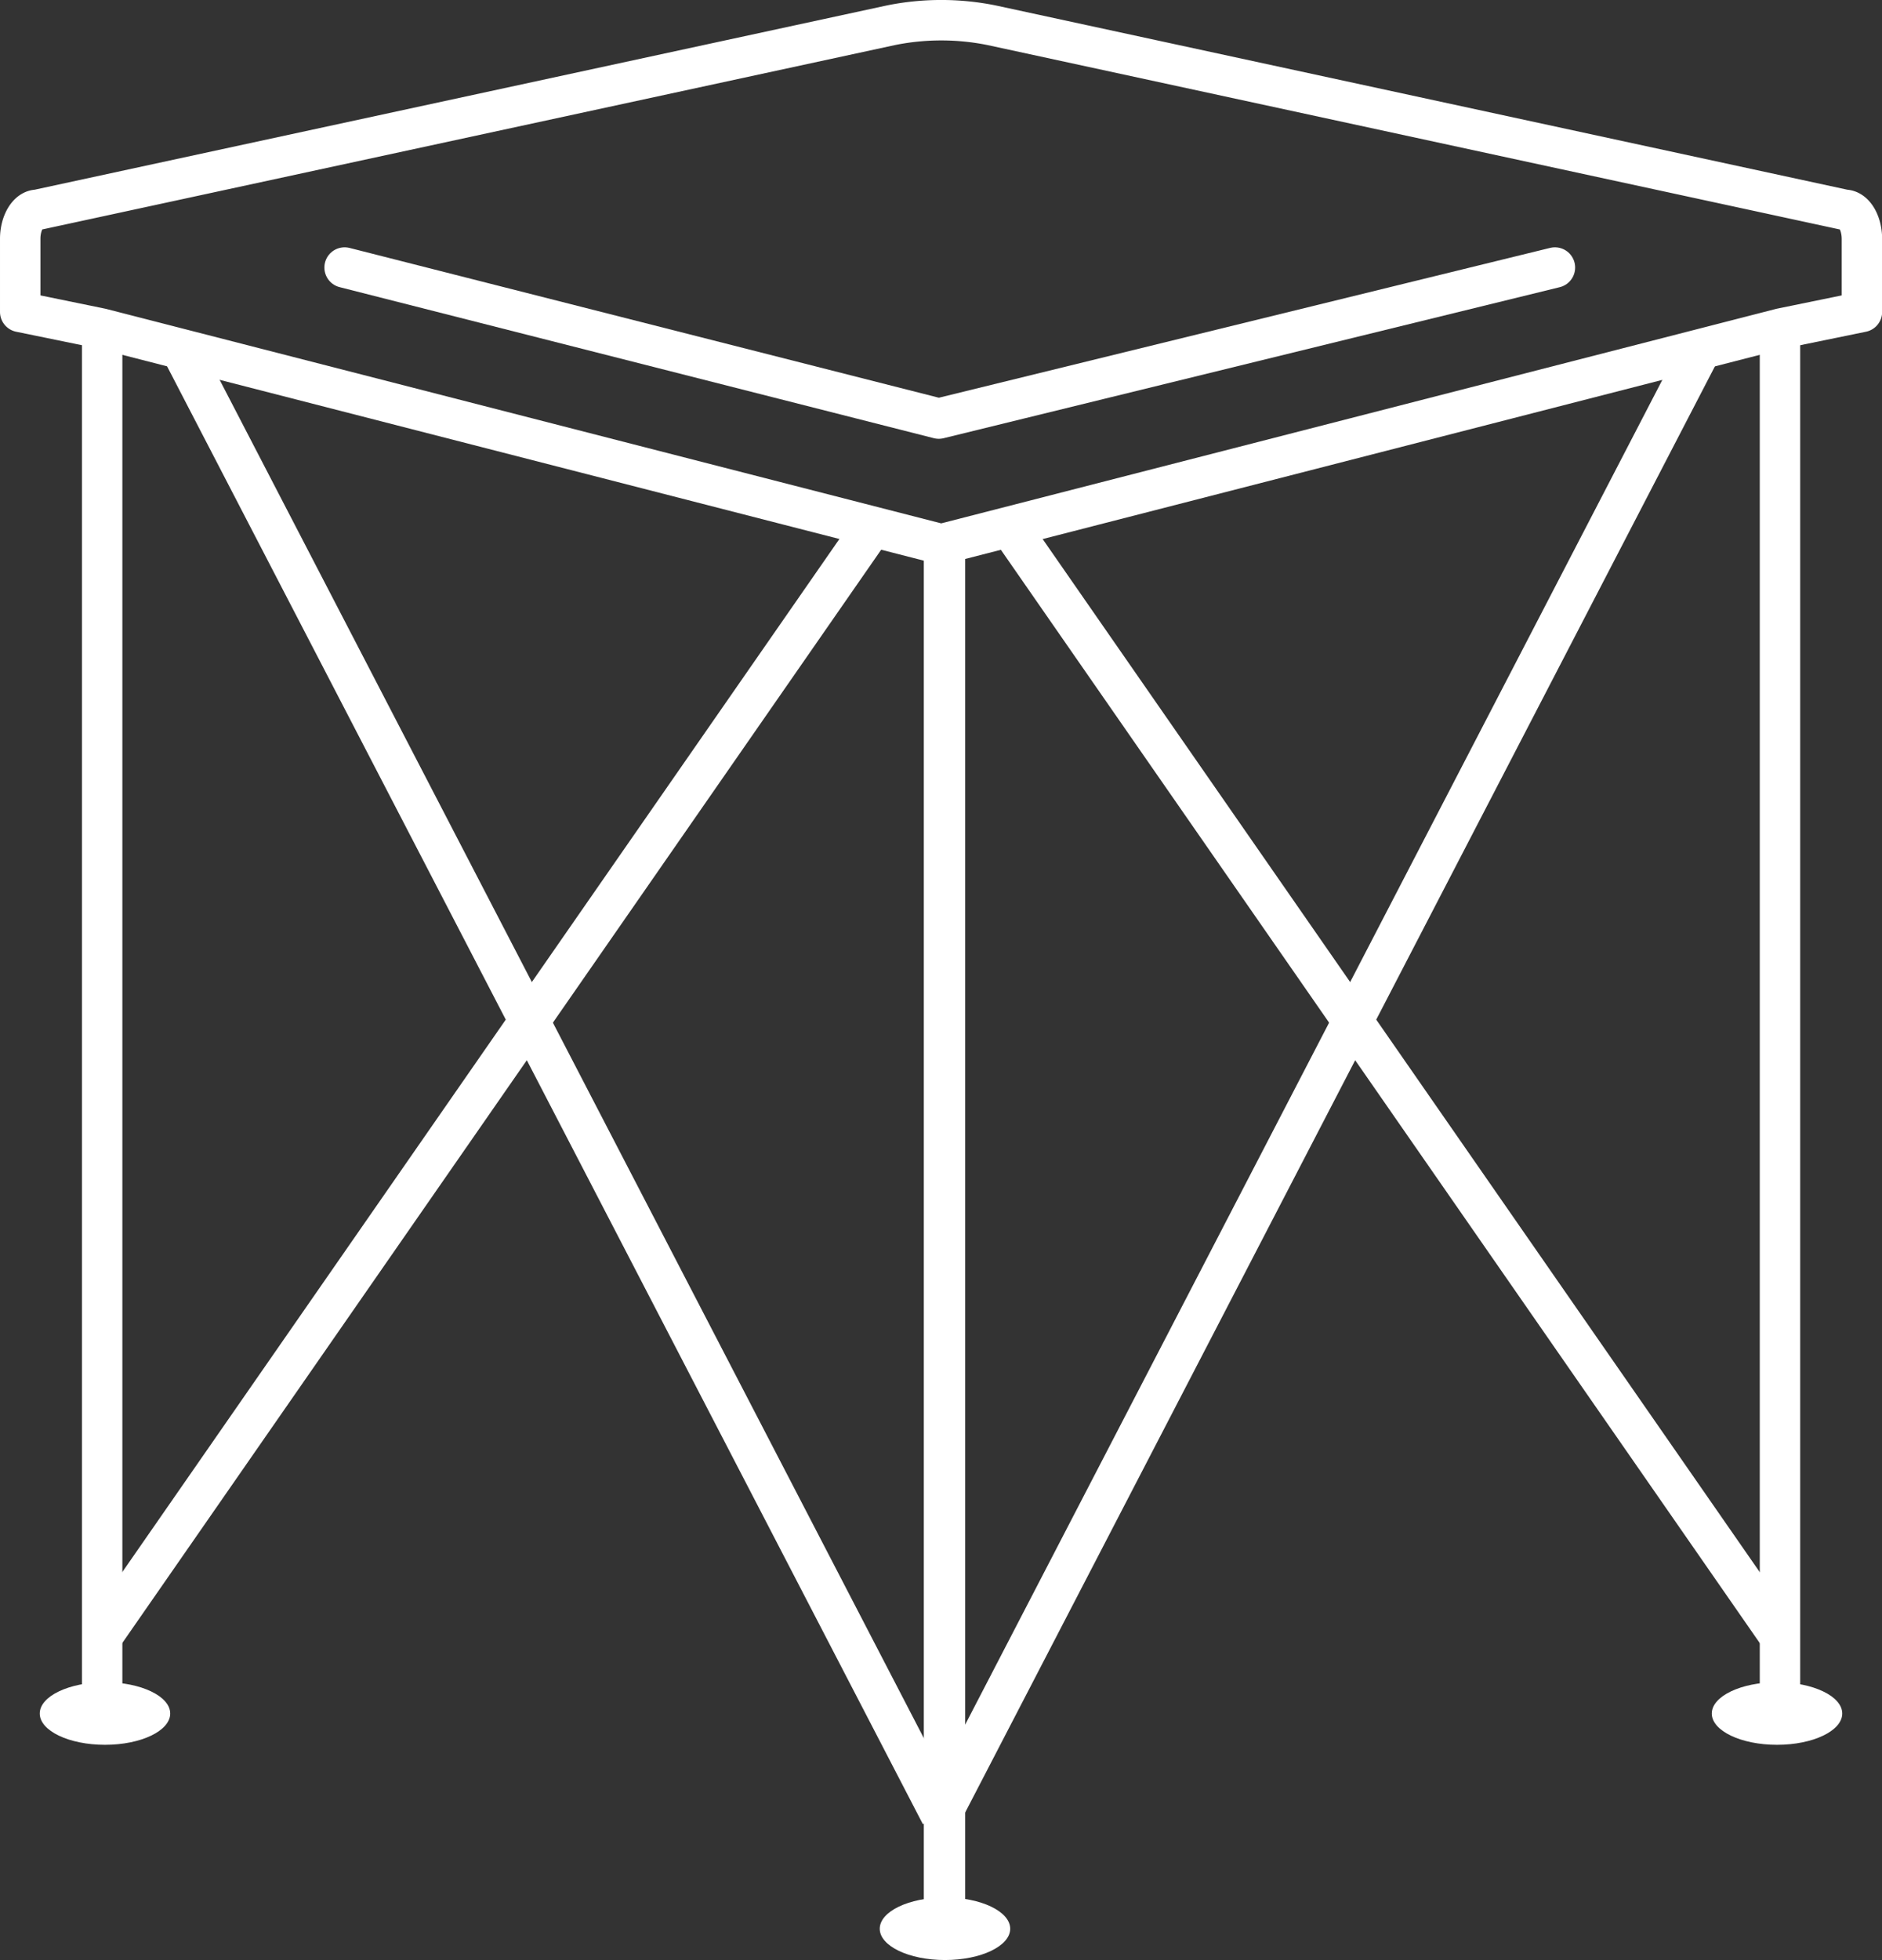
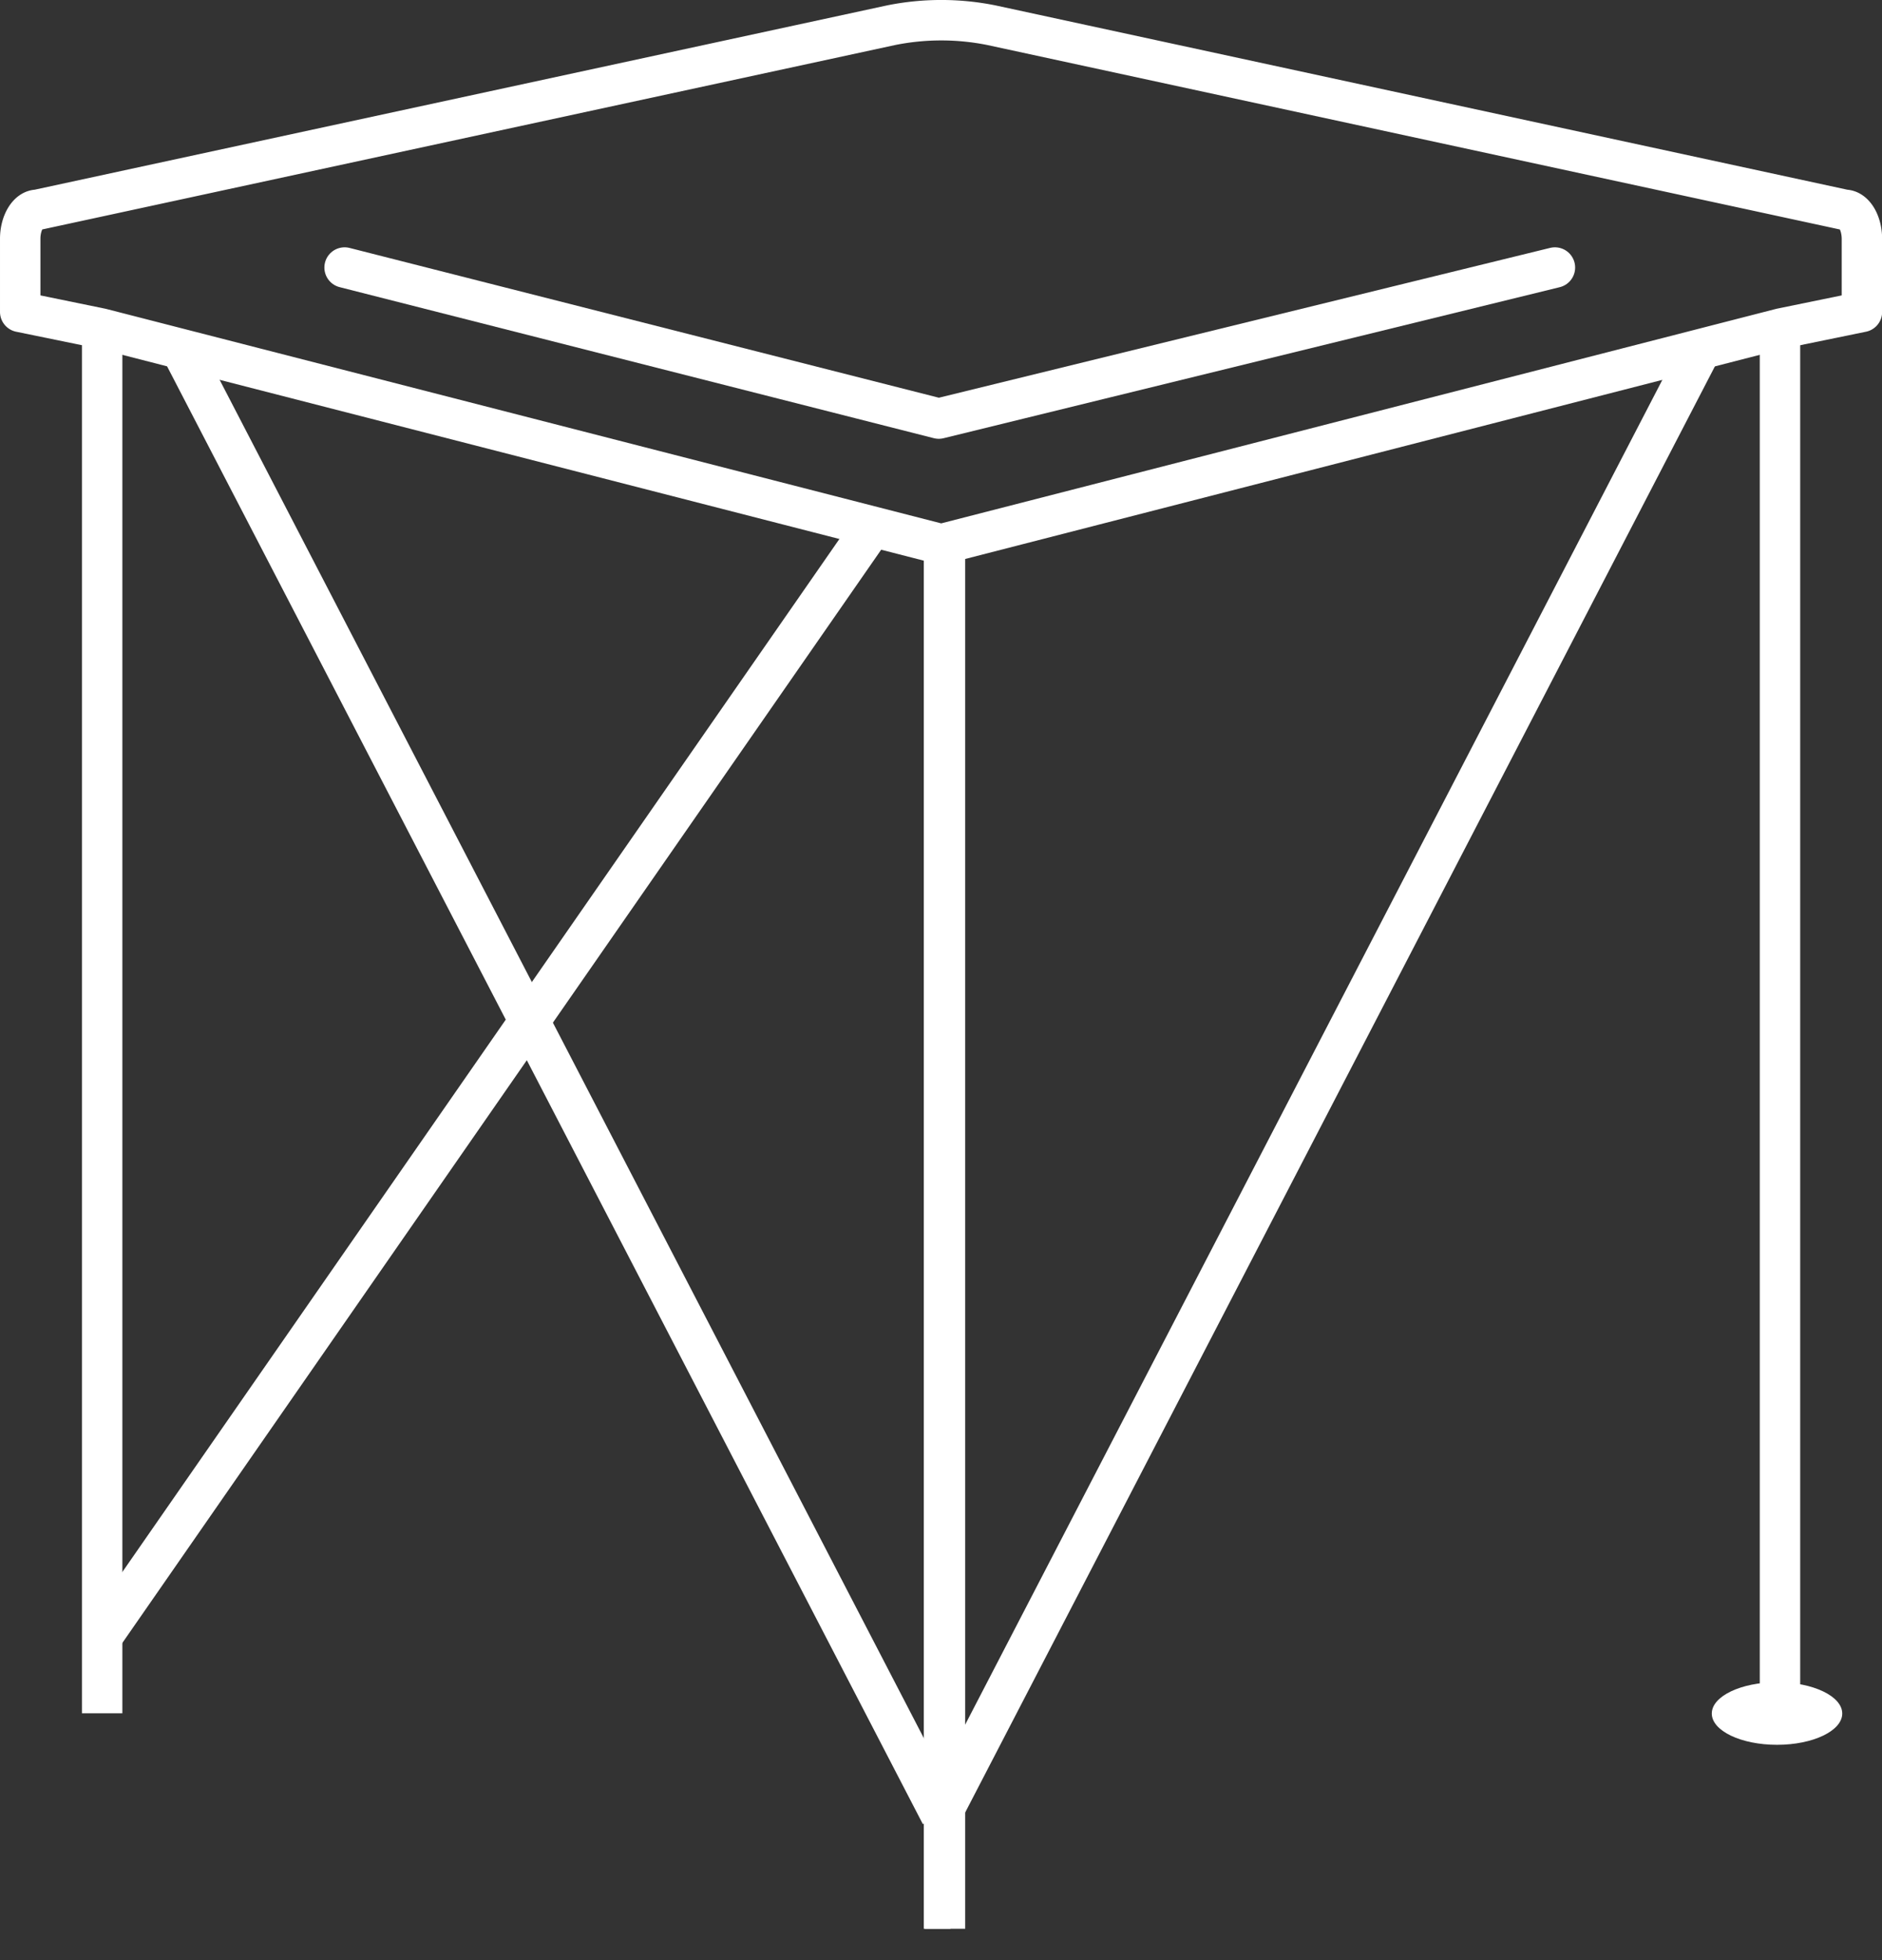
<svg xmlns="http://www.w3.org/2000/svg" viewBox="0 0 139.65 145.36">
  <rect x="0" y="0" width="139.65" height="145.36" fill="#333333" stroke="none" />
  <defs>
    <style>.cls-1,.cls-2,.cls-3,.cls-5{fill:none;stroke:#fff;stroke-linejoin:round;}.cls-1{stroke-width:3px;}.cls-2{stroke-width:1.98px;}.cls-3,.cls-5{stroke-width:3px;}.cls-4{fill:#fff;}.cls-5{stroke-linecap:round;}</style>
  </defs>
  <g id="Layer_2" data-name="Layer 2">
    <g id="Layer_1-2" data-name="Layer 1">
      <line class="cls-1" x1="132.08" y1="127.05" x2="132.08" y2="24.36" />
      <line class="cls-2" x1="69.54" y1="143.03" x2="69.54" y2="39.12" />
      <line class="cls-3" x1="69.84" y1="134.58" x2="126.38" y2="25.59" />
-       <line class="cls-3" x1="131.86" y1="121.06" x2="74.6" y2="38.62" />
      <path class="cls-1" d="M136.88,15.56,73.57,1.87a18.87,18.87,0,0,0-7.45,0L2.77,15.56c-.7,0-1.27,1-1.27,2.14v5.43l6,1.23,62.34,16h0l62.32-16,6-1.23V17.7C138.15,16.52,137.58,15.56,136.88,15.56Z" />
      <line class="cls-1" x1="7.58" y1="127.05" x2="7.58" y2="24.36" />
      <line class="cls-1" x1="70.12" y1="143.03" x2="70.12" y2="39.12" />
      <line class="cls-3" x1="69.81" y1="134.58" x2="13.27" y2="25.59" />
      <line class="cls-3" x1="7.79" y1="121.06" x2="65.05" y2="38.62" />
-       <ellipse class="cls-4" cx="7.79" cy="127.07" rx="4.84" ry="2.32" />
-       <ellipse class="cls-4" cx="70.12" cy="143.03" rx="4.84" ry="2.32" />
      <ellipse class="cls-4" cx="131.86" cy="127.07" rx="4.84" ry="2.32" />
      <polyline class="cls-5" points="25.57 19.84 69.66 31.04 115.38 19.84" />
    </g>
  </g>
</svg>